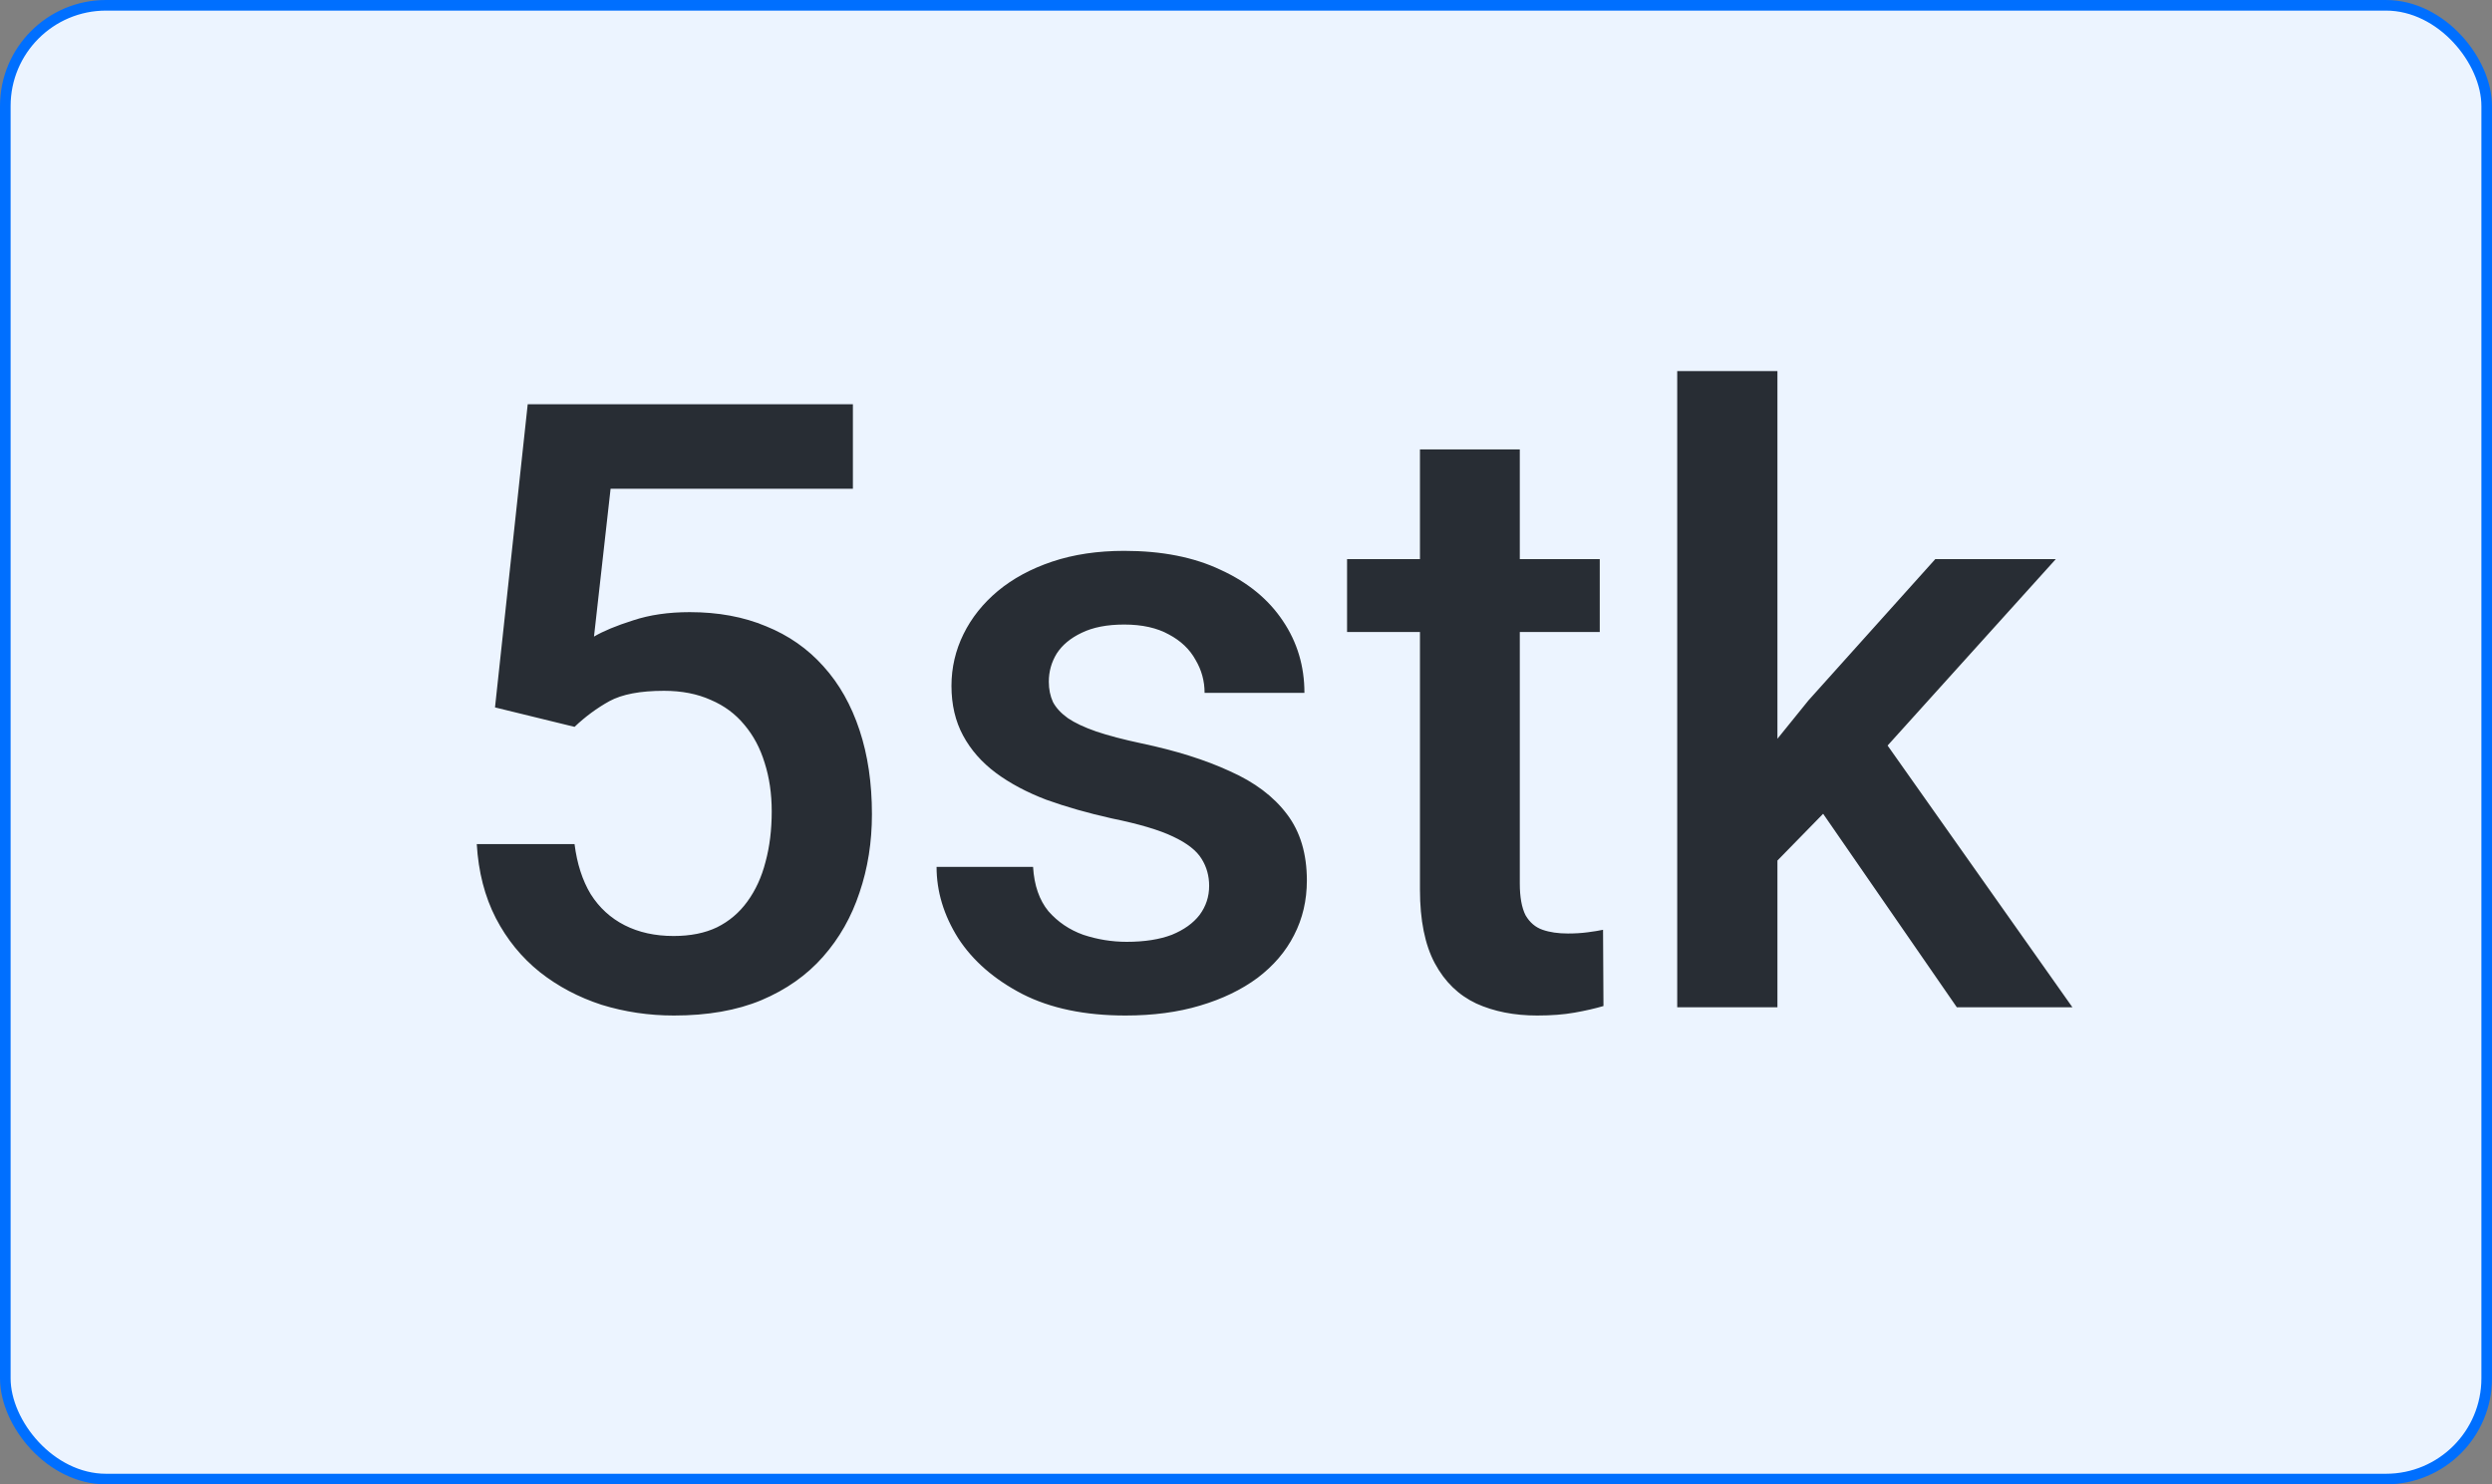
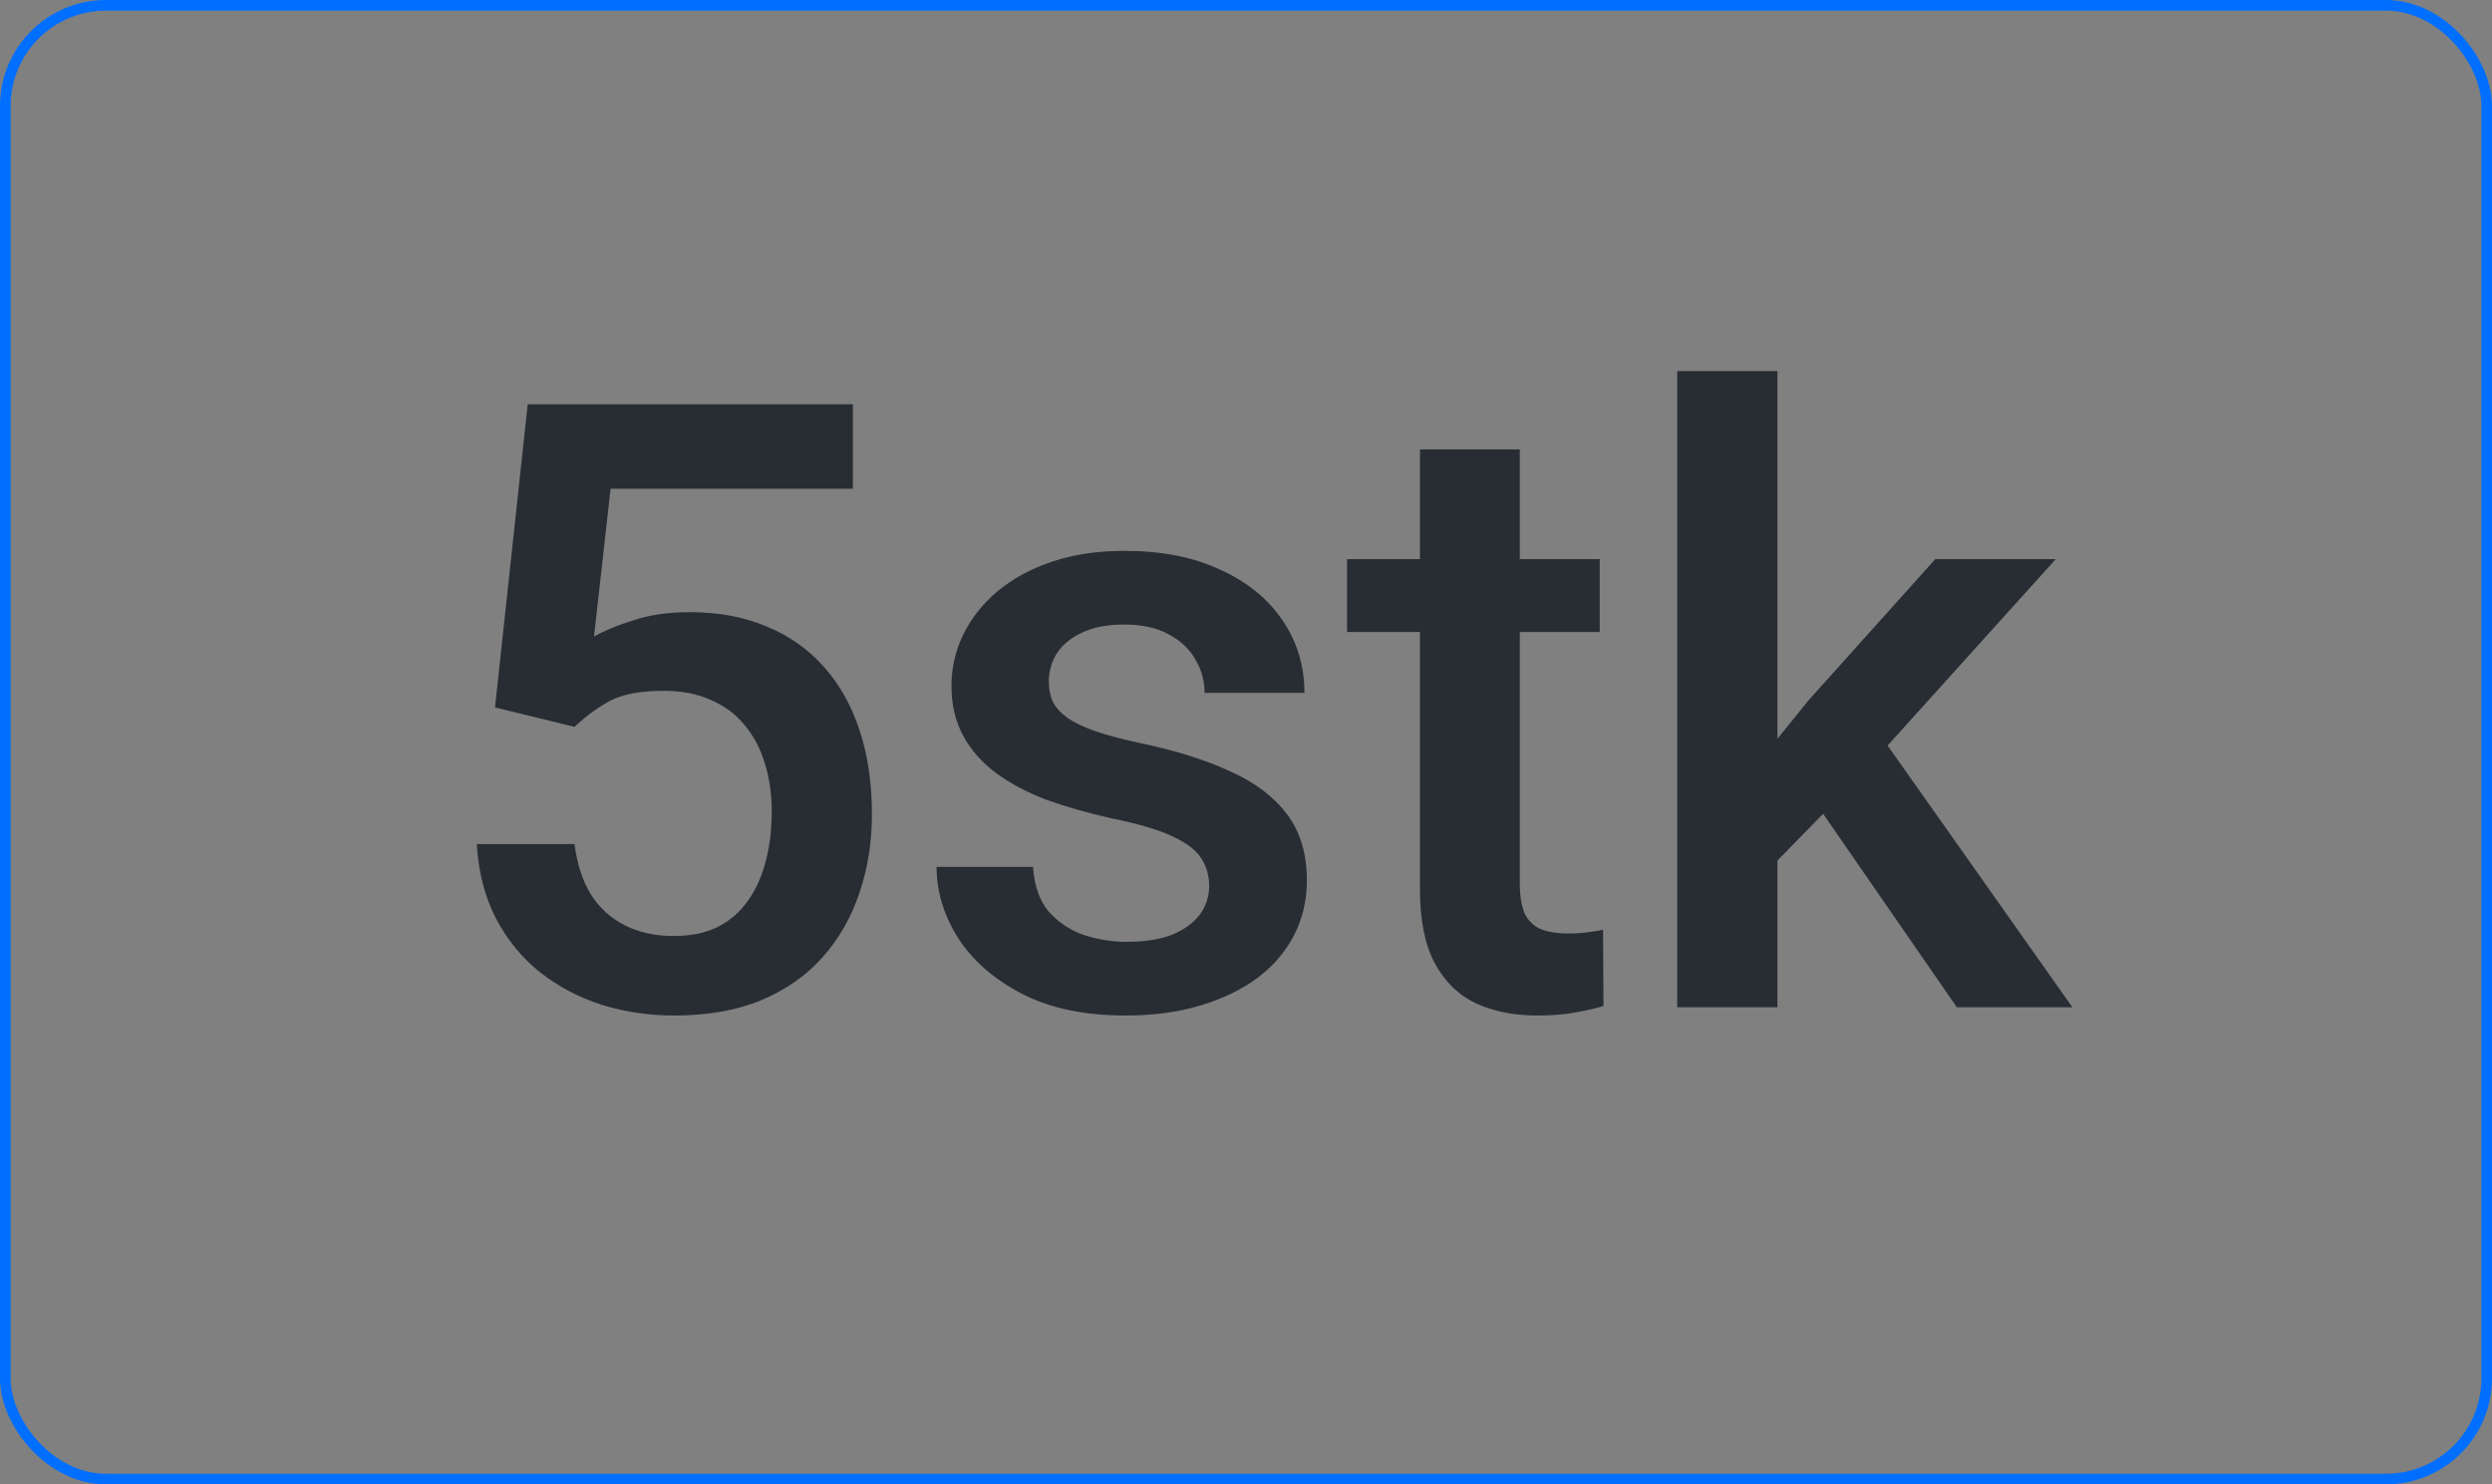
<svg xmlns="http://www.w3.org/2000/svg" fill="none" viewBox="0 0 47 28" height="28" width="47">
  <rect x="0" y="0" width="47" height="28" fill="#808080" stroke="none" />
-   <rect fill="#ECF4FF" rx="1.9" height="27.8" width="46.8" y="0.1" x="0.1" />
  <rect stroke-width="0.2" stroke="#006FFF" rx="1.9" height="27.8" width="46.8" y="0.1" x="0.1" />
  <path fill="#282D34" d="M10.836 13.711L9.336 13.344L9.953 7.625H16.086V9.219H11.516L11.203 12.008C11.38 11.904 11.625 11.802 11.938 11.703C12.25 11.599 12.607 11.547 13.008 11.547C13.544 11.547 14.023 11.635 14.445 11.812C14.872 11.984 15.234 12.237 15.531 12.57C15.828 12.898 16.055 13.3 16.211 13.773C16.367 14.242 16.445 14.771 16.445 15.359C16.445 15.885 16.367 16.378 16.211 16.836C16.06 17.294 15.831 17.698 15.523 18.047C15.216 18.396 14.828 18.669 14.359 18.867C13.896 19.06 13.346 19.156 12.711 19.156C12.237 19.156 11.781 19.088 11.344 18.953C10.912 18.812 10.523 18.607 10.18 18.336C9.836 18.06 9.56 17.721 9.352 17.32C9.143 16.914 9.023 16.448 8.992 15.922H10.836C10.883 16.292 10.984 16.607 11.141 16.867C11.302 17.122 11.516 17.318 11.781 17.453C12.047 17.588 12.354 17.656 12.703 17.656C13.021 17.656 13.294 17.602 13.523 17.492C13.753 17.378 13.943 17.216 14.094 17.008C14.25 16.794 14.365 16.544 14.438 16.258C14.516 15.971 14.555 15.654 14.555 15.305C14.555 14.971 14.51 14.667 14.422 14.391C14.338 14.115 14.211 13.875 14.039 13.672C13.872 13.469 13.662 13.312 13.406 13.203C13.151 13.088 12.857 13.031 12.523 13.031C12.075 13.031 11.732 13.096 11.492 13.227C11.258 13.357 11.039 13.518 10.836 13.711ZM22.805 16.711C22.805 16.523 22.758 16.354 22.664 16.203C22.57 16.047 22.391 15.906 22.125 15.781C21.865 15.656 21.479 15.542 20.969 15.438C20.521 15.338 20.109 15.221 19.734 15.086C19.365 14.945 19.047 14.776 18.781 14.578C18.516 14.38 18.31 14.146 18.164 13.875C18.018 13.604 17.945 13.292 17.945 12.938C17.945 12.594 18.021 12.268 18.172 11.961C18.323 11.654 18.539 11.383 18.82 11.148C19.102 10.914 19.443 10.729 19.844 10.594C20.25 10.458 20.703 10.391 21.203 10.391C21.912 10.391 22.518 10.51 23.023 10.75C23.534 10.984 23.924 11.305 24.195 11.711C24.466 12.112 24.602 12.565 24.602 13.07H22.719C22.719 12.846 22.662 12.638 22.547 12.445C22.438 12.247 22.271 12.088 22.047 11.969C21.823 11.844 21.542 11.781 21.203 11.781C20.88 11.781 20.612 11.833 20.398 11.938C20.19 12.037 20.034 12.167 19.93 12.328C19.831 12.49 19.781 12.667 19.781 12.859C19.781 13 19.807 13.128 19.859 13.242C19.917 13.352 20.01 13.453 20.141 13.547C20.271 13.635 20.448 13.719 20.672 13.797C20.901 13.875 21.188 13.95 21.531 14.023C22.177 14.159 22.732 14.333 23.195 14.547C23.664 14.755 24.023 15.026 24.273 15.359C24.523 15.688 24.648 16.104 24.648 16.609C24.648 16.984 24.568 17.328 24.406 17.641C24.25 17.948 24.021 18.216 23.719 18.445C23.417 18.669 23.055 18.844 22.633 18.969C22.216 19.094 21.747 19.156 21.227 19.156C20.461 19.156 19.812 19.021 19.281 18.75C18.75 18.474 18.346 18.122 18.07 17.695C17.799 17.263 17.664 16.815 17.664 16.352H19.484C19.505 16.701 19.602 16.979 19.773 17.188C19.951 17.391 20.169 17.539 20.43 17.633C20.695 17.721 20.969 17.766 21.25 17.766C21.588 17.766 21.872 17.721 22.102 17.633C22.331 17.539 22.505 17.414 22.625 17.258C22.745 17.096 22.805 16.914 22.805 16.711ZM30.172 10.547V11.922H25.406V10.547H30.172ZM26.781 8.477H28.664V16.664C28.664 16.924 28.701 17.125 28.773 17.266C28.852 17.401 28.958 17.492 29.094 17.539C29.229 17.586 29.388 17.609 29.57 17.609C29.701 17.609 29.826 17.602 29.945 17.586C30.065 17.57 30.162 17.555 30.234 17.539L30.242 18.977C30.086 19.023 29.904 19.065 29.695 19.102C29.492 19.138 29.258 19.156 28.992 19.156C28.56 19.156 28.177 19.081 27.844 18.93C27.51 18.773 27.25 18.521 27.062 18.172C26.875 17.823 26.781 17.359 26.781 16.781V8.477ZM33.523 7V19H31.633V7H33.523ZM38.773 10.547L35.094 14.625L33.078 16.688L32.586 15.094L34.109 13.211L36.5 10.547H38.773ZM36.906 19L34.164 15.031L35.352 13.711L39.086 19H36.906Z" />
</svg>